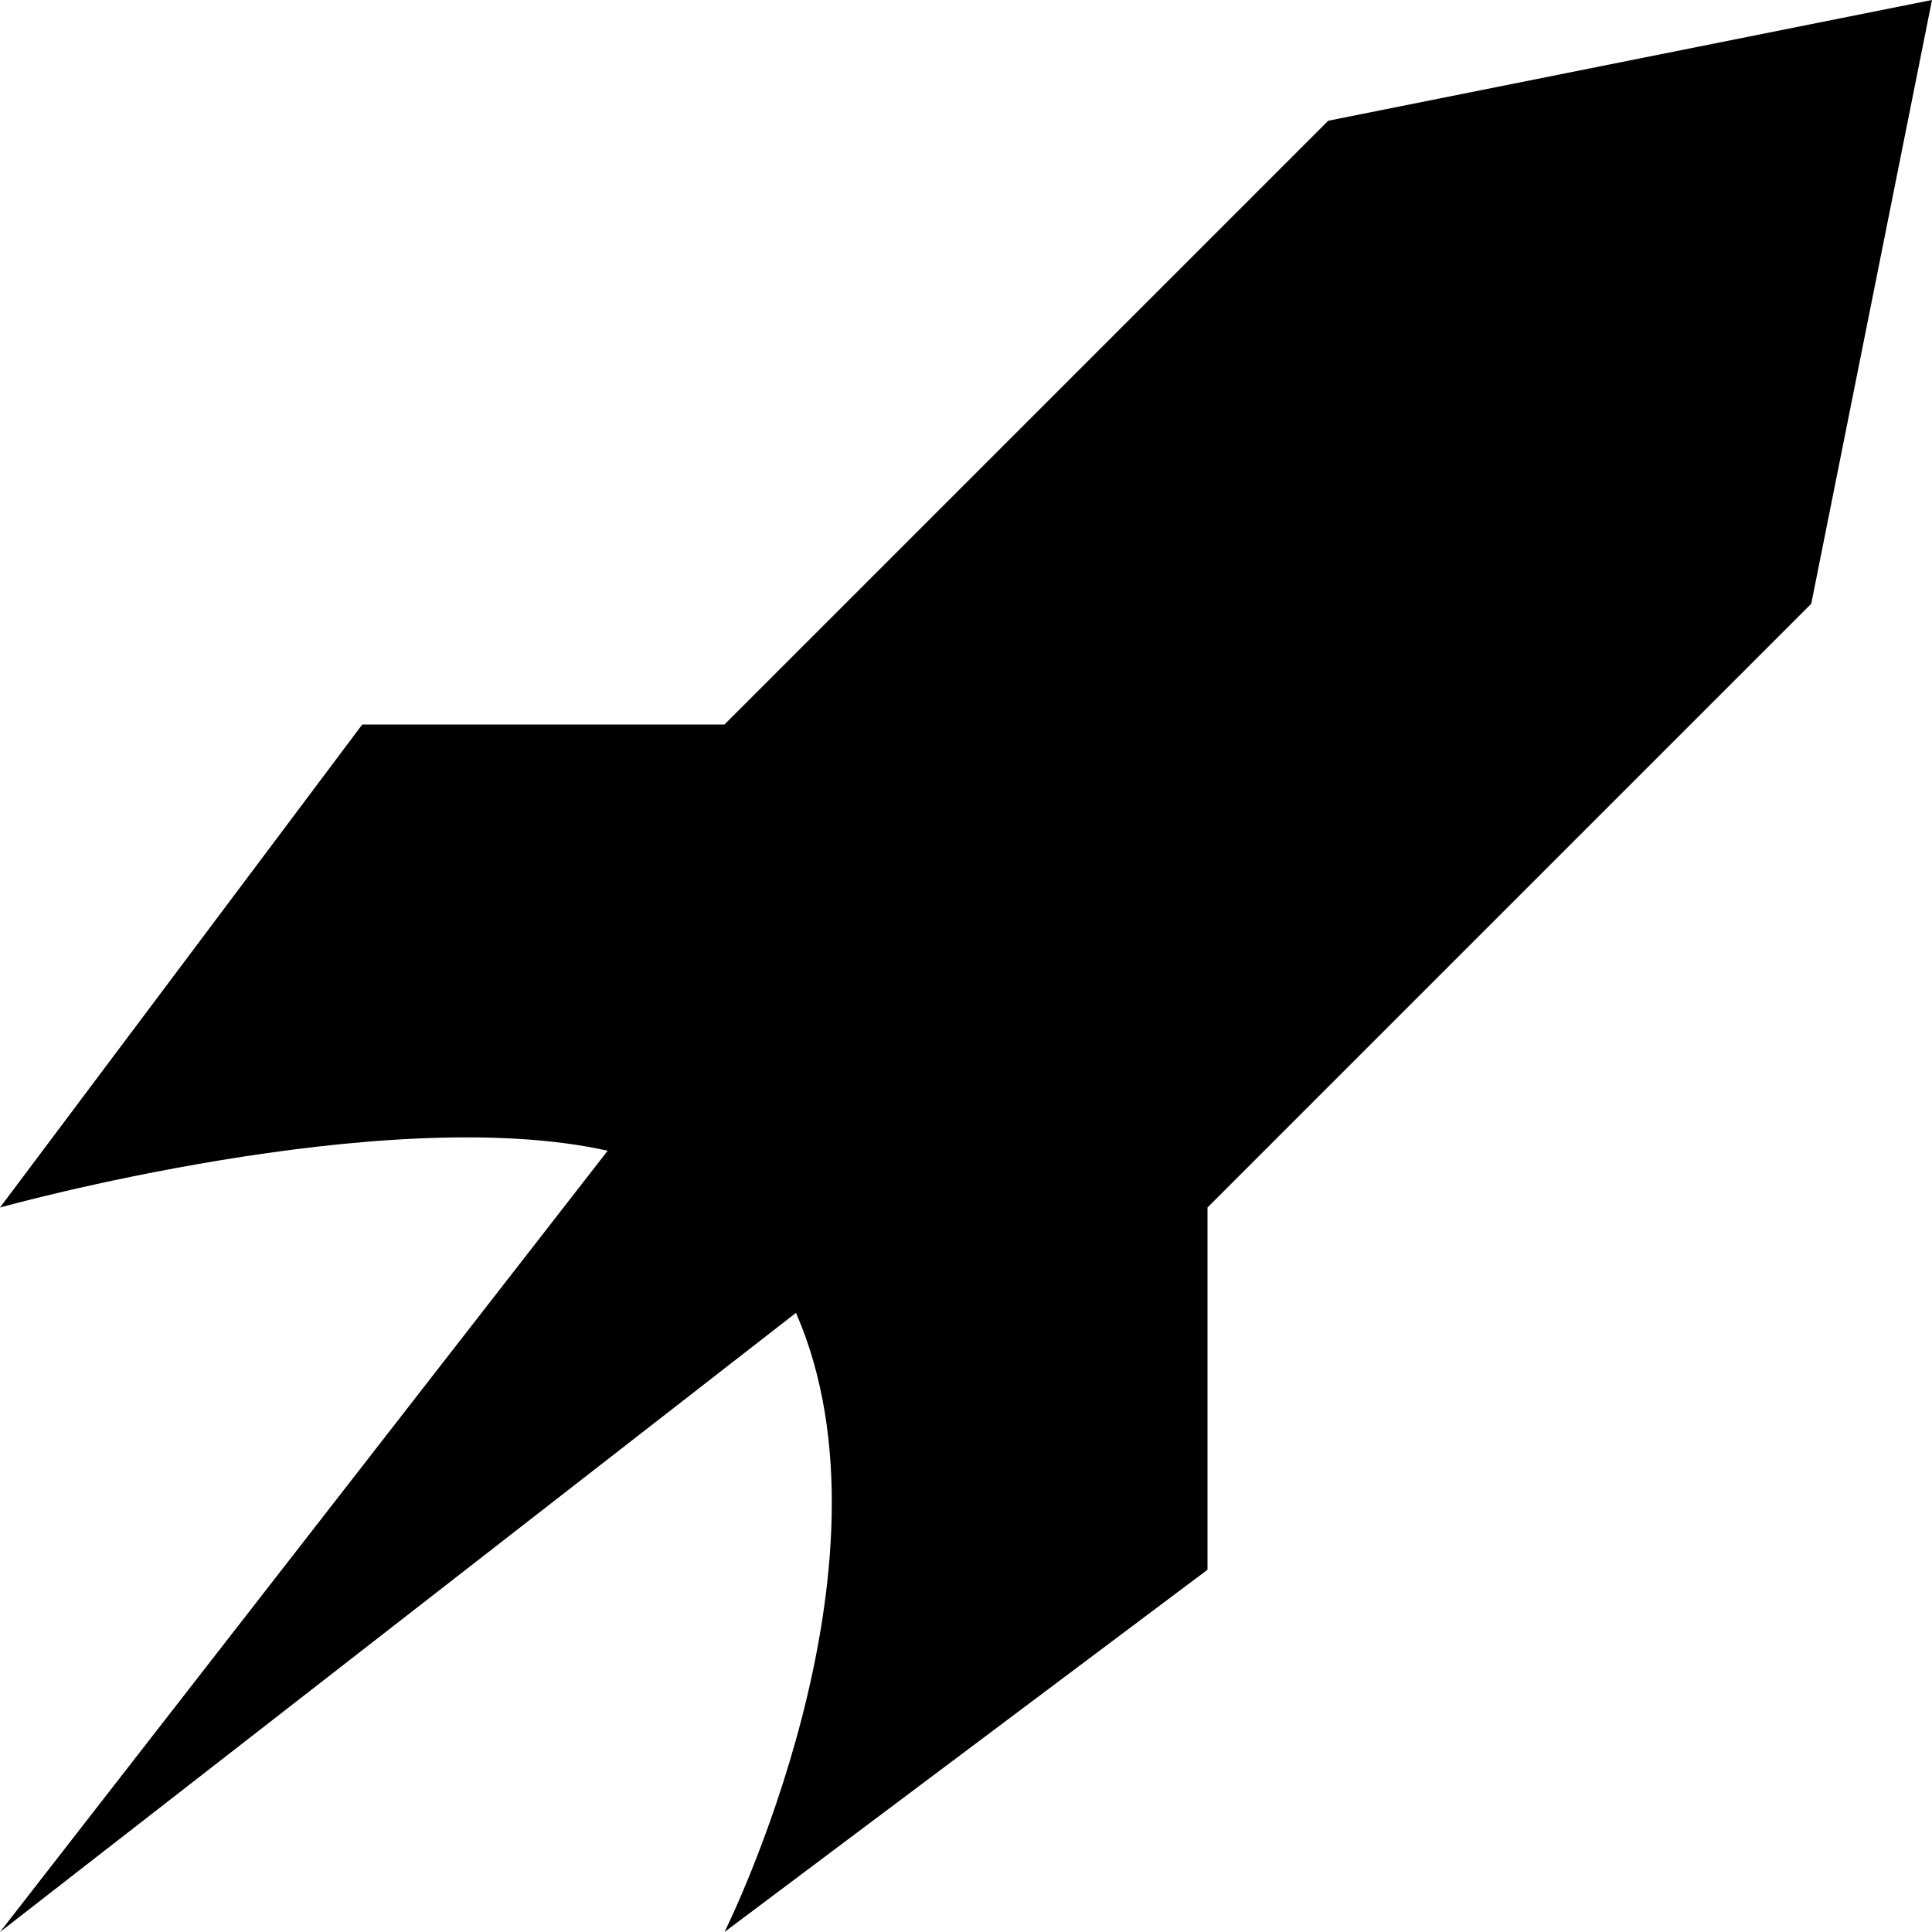
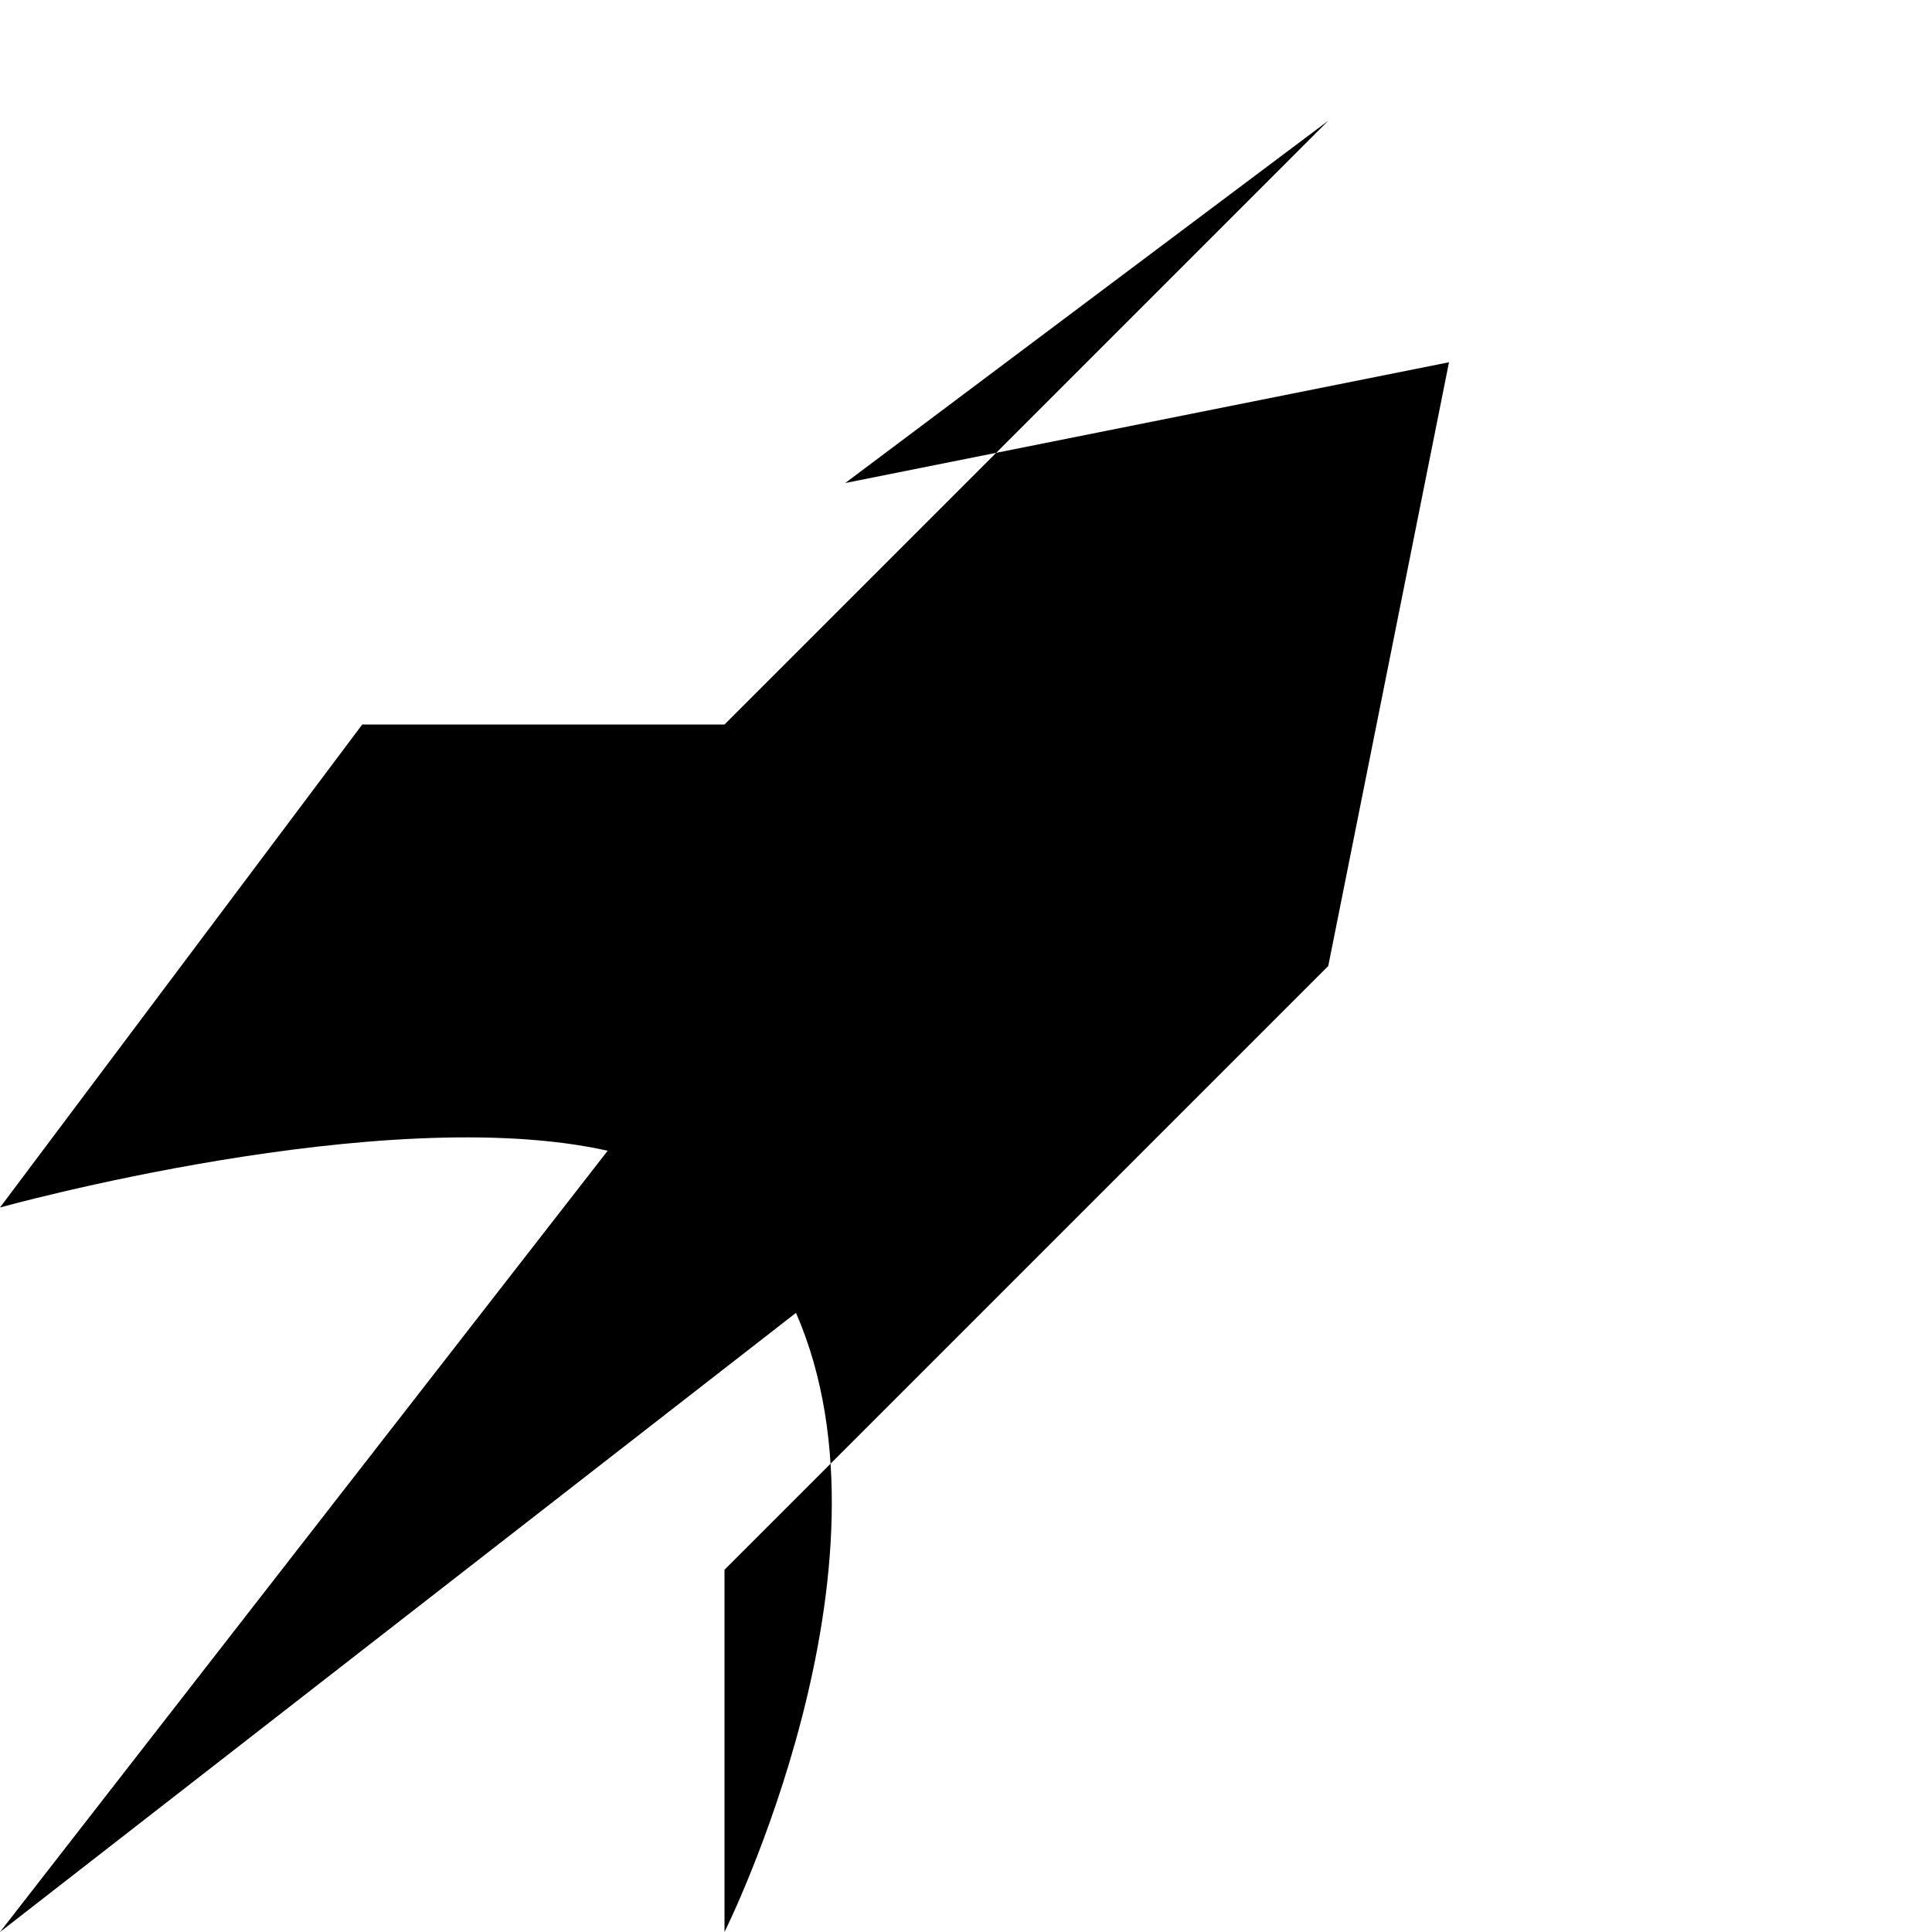
<svg xmlns="http://www.w3.org/2000/svg" viewBox="0 0 32 32" fill="currentColor">
-   <path d="M22 2L12 12H6l-6 8s6.357-1.77 10.065-.94L0 32l13.184-10.255C15.023 25.953 12 32 12 32l8-6v-6l10-10 2-10-10 2z" />
+   <path d="M22 2L12 12H6l-6 8s6.357-1.77 10.065-.94L0 32l13.184-10.255C15.023 25.953 12 32 12 32v-6l10-10 2-10-10 2z" />
</svg>